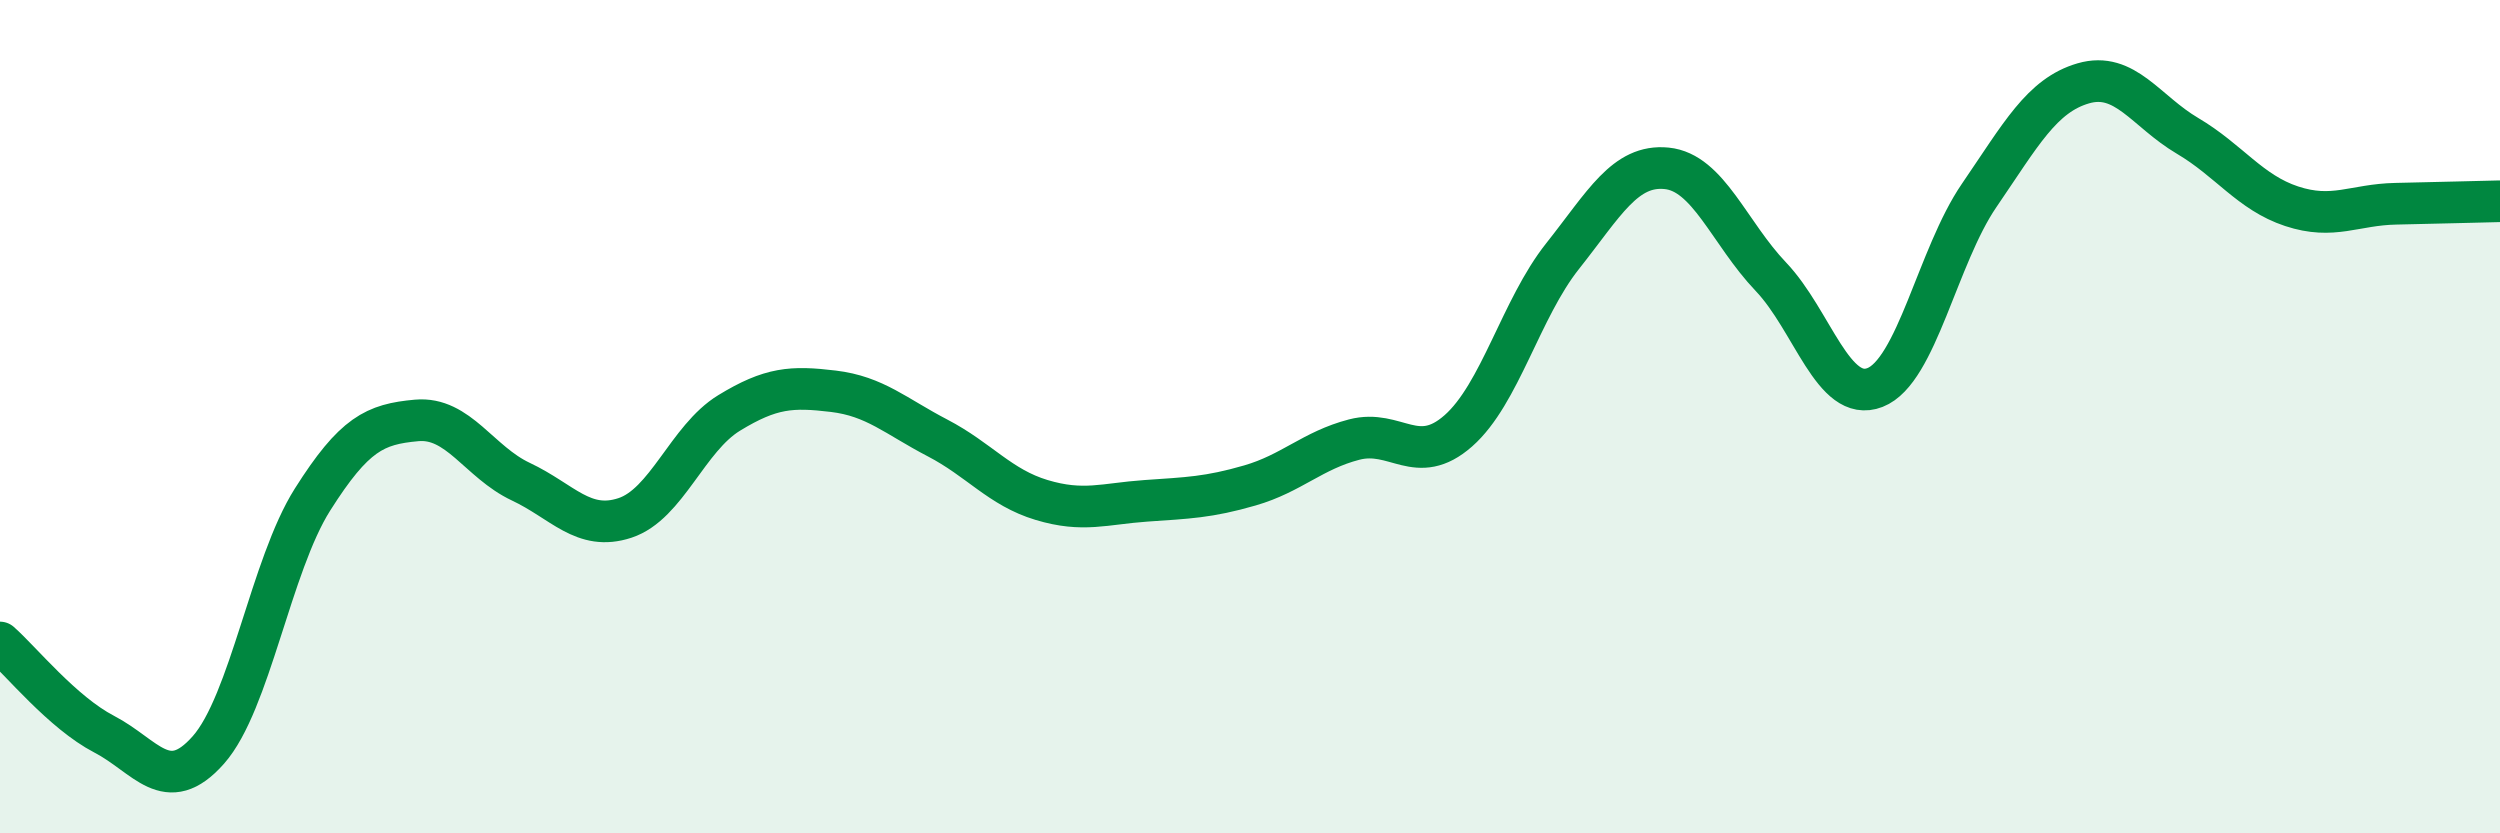
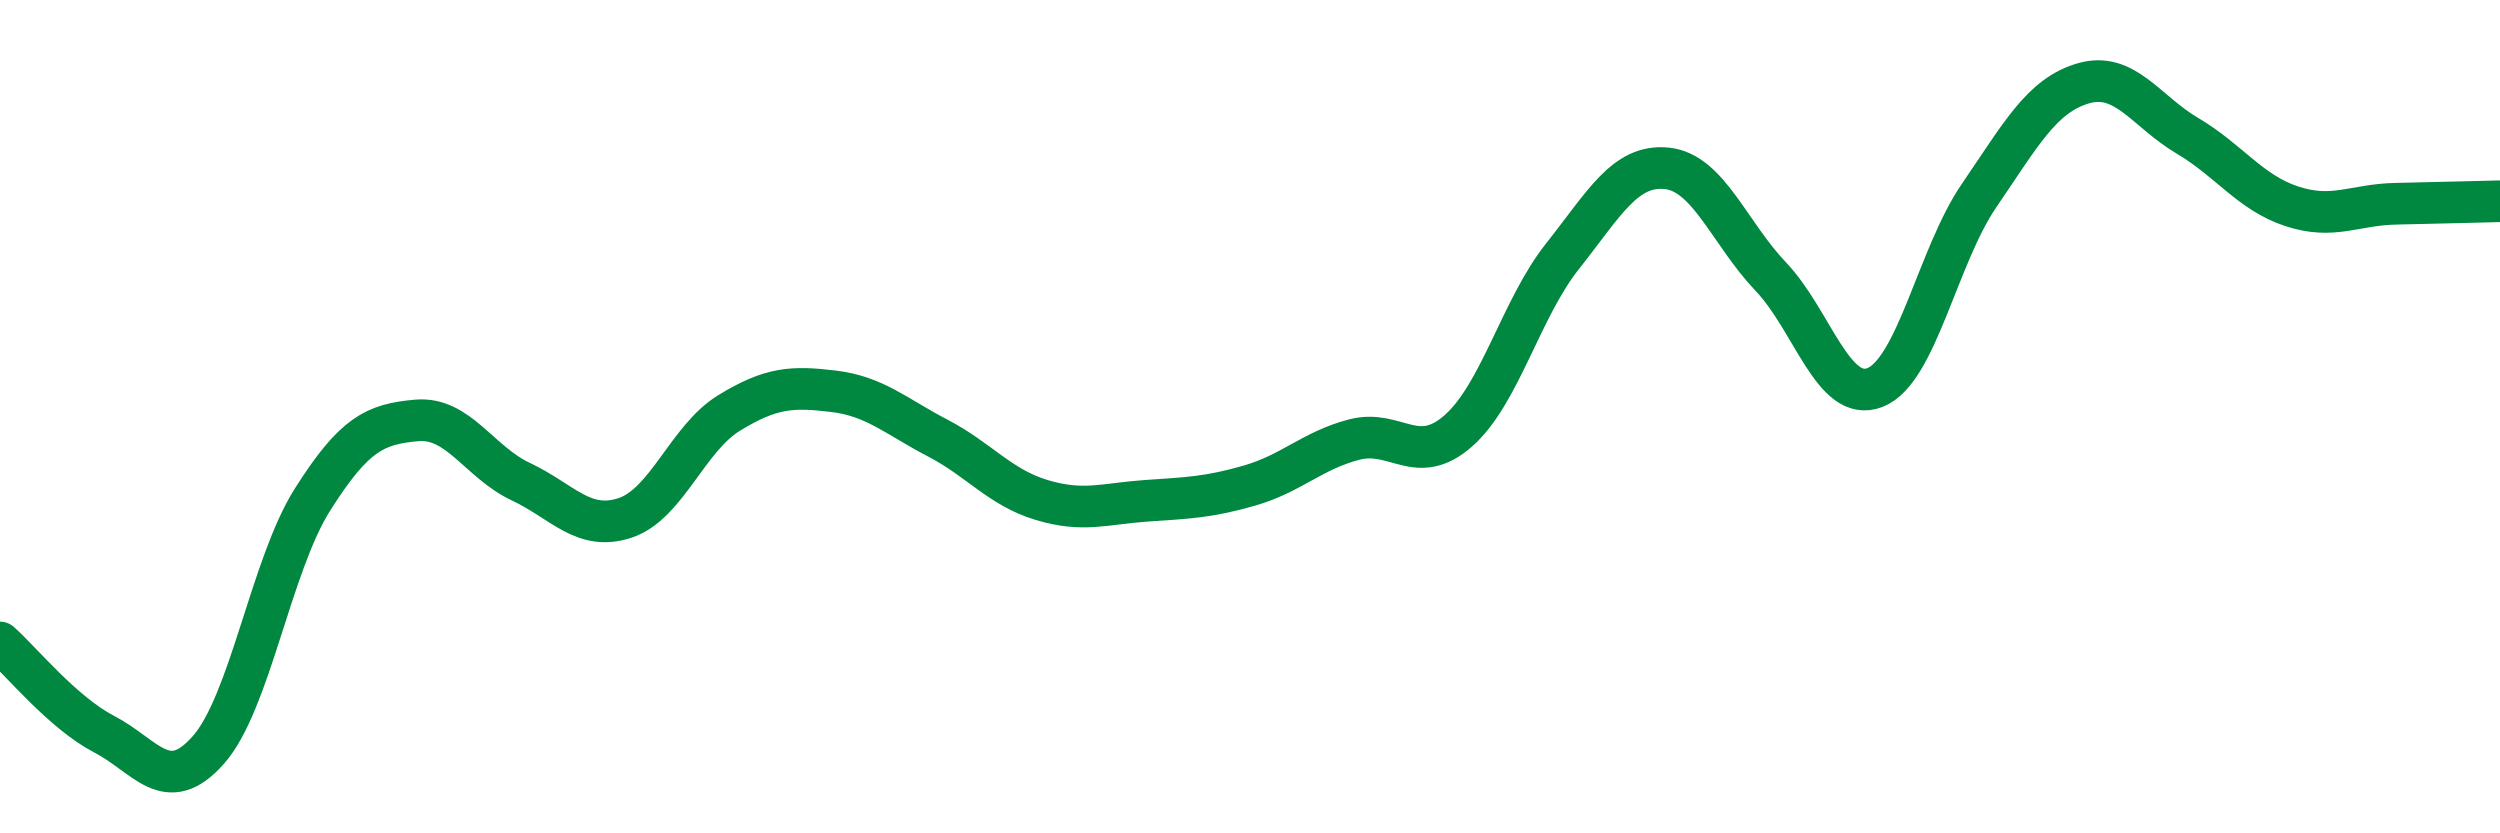
<svg xmlns="http://www.w3.org/2000/svg" width="60" height="20" viewBox="0 0 60 20">
-   <path d="M 0,15.42 C 0.5,15.86 1.5,17.1 2.5,17.62 C 3.5,18.14 4,19.13 5,18 C 6,16.87 6.5,13.57 7.5,11.99 C 8.5,10.41 9,10.18 10,10.09 C 11,10 11.5,11.09 12.5,11.56 C 13.5,12.03 14,12.76 15,12.43 C 16,12.1 16.5,10.52 17.5,9.91 C 18.5,9.3 19,9.27 20,9.39 C 21,9.51 21.5,9.99 22.5,10.51 C 23.5,11.03 24,11.7 25,12 C 26,12.3 26.5,12.09 27.5,12.02 C 28.5,11.95 29,11.94 30,11.65 C 31,11.36 31.5,10.81 32.5,10.55 C 33.5,10.29 34,11.22 35,10.34 C 36,9.46 36.5,7.41 37.5,6.15 C 38.5,4.89 39,3.94 40,4.04 C 41,4.14 41.5,5.59 42.5,6.64 C 43.5,7.69 44,9.69 45,9.3 C 46,8.91 46.5,6.15 47.5,4.69 C 48.5,3.23 49,2.29 50,2 C 51,1.71 51.5,2.67 52.5,3.26 C 53.5,3.85 54,4.62 55,4.95 C 56,5.28 56.5,4.91 57.5,4.89 C 58.5,4.87 59.5,4.84 60,4.83L60 20L0 20Z" fill="#008740" opacity="0.1" stroke-linecap="round" stroke-linejoin="round" />
  <path d="M 0,15.42 C 0.5,15.86 1.5,17.1 2.5,17.62 C 3.5,18.14 4,19.13 5,18 C 6,16.87 6.5,13.57 7.5,11.99 C 8.5,10.41 9,10.18 10,10.09 C 11,10 11.5,11.09 12.5,11.56 C 13.5,12.03 14,12.76 15,12.43 C 16,12.1 16.5,10.52 17.5,9.91 C 18.5,9.3 19,9.27 20,9.39 C 21,9.51 21.5,9.99 22.5,10.51 C 23.5,11.03 24,11.7 25,12 C 26,12.3 26.5,12.09 27.5,12.02 C 28.5,11.95 29,11.94 30,11.65 C 31,11.36 31.5,10.81 32.5,10.55 C 33.5,10.29 34,11.22 35,10.34 C 36,9.46 36.5,7.41 37.5,6.15 C 38.5,4.89 39,3.94 40,4.04 C 41,4.14 41.5,5.59 42.5,6.64 C 43.5,7.69 44,9.69 45,9.3 C 46,8.91 46.5,6.15 47.5,4.69 C 48.5,3.23 49,2.29 50,2 C 51,1.71 51.5,2.67 52.5,3.26 C 53.5,3.85 54,4.62 55,4.95 C 56,5.28 56.5,4.91 57.5,4.89 C 58.5,4.87 59.5,4.84 60,4.83" stroke="#008740" stroke-width="1" fill="none" stroke-linecap="round" stroke-linejoin="round" />
</svg>